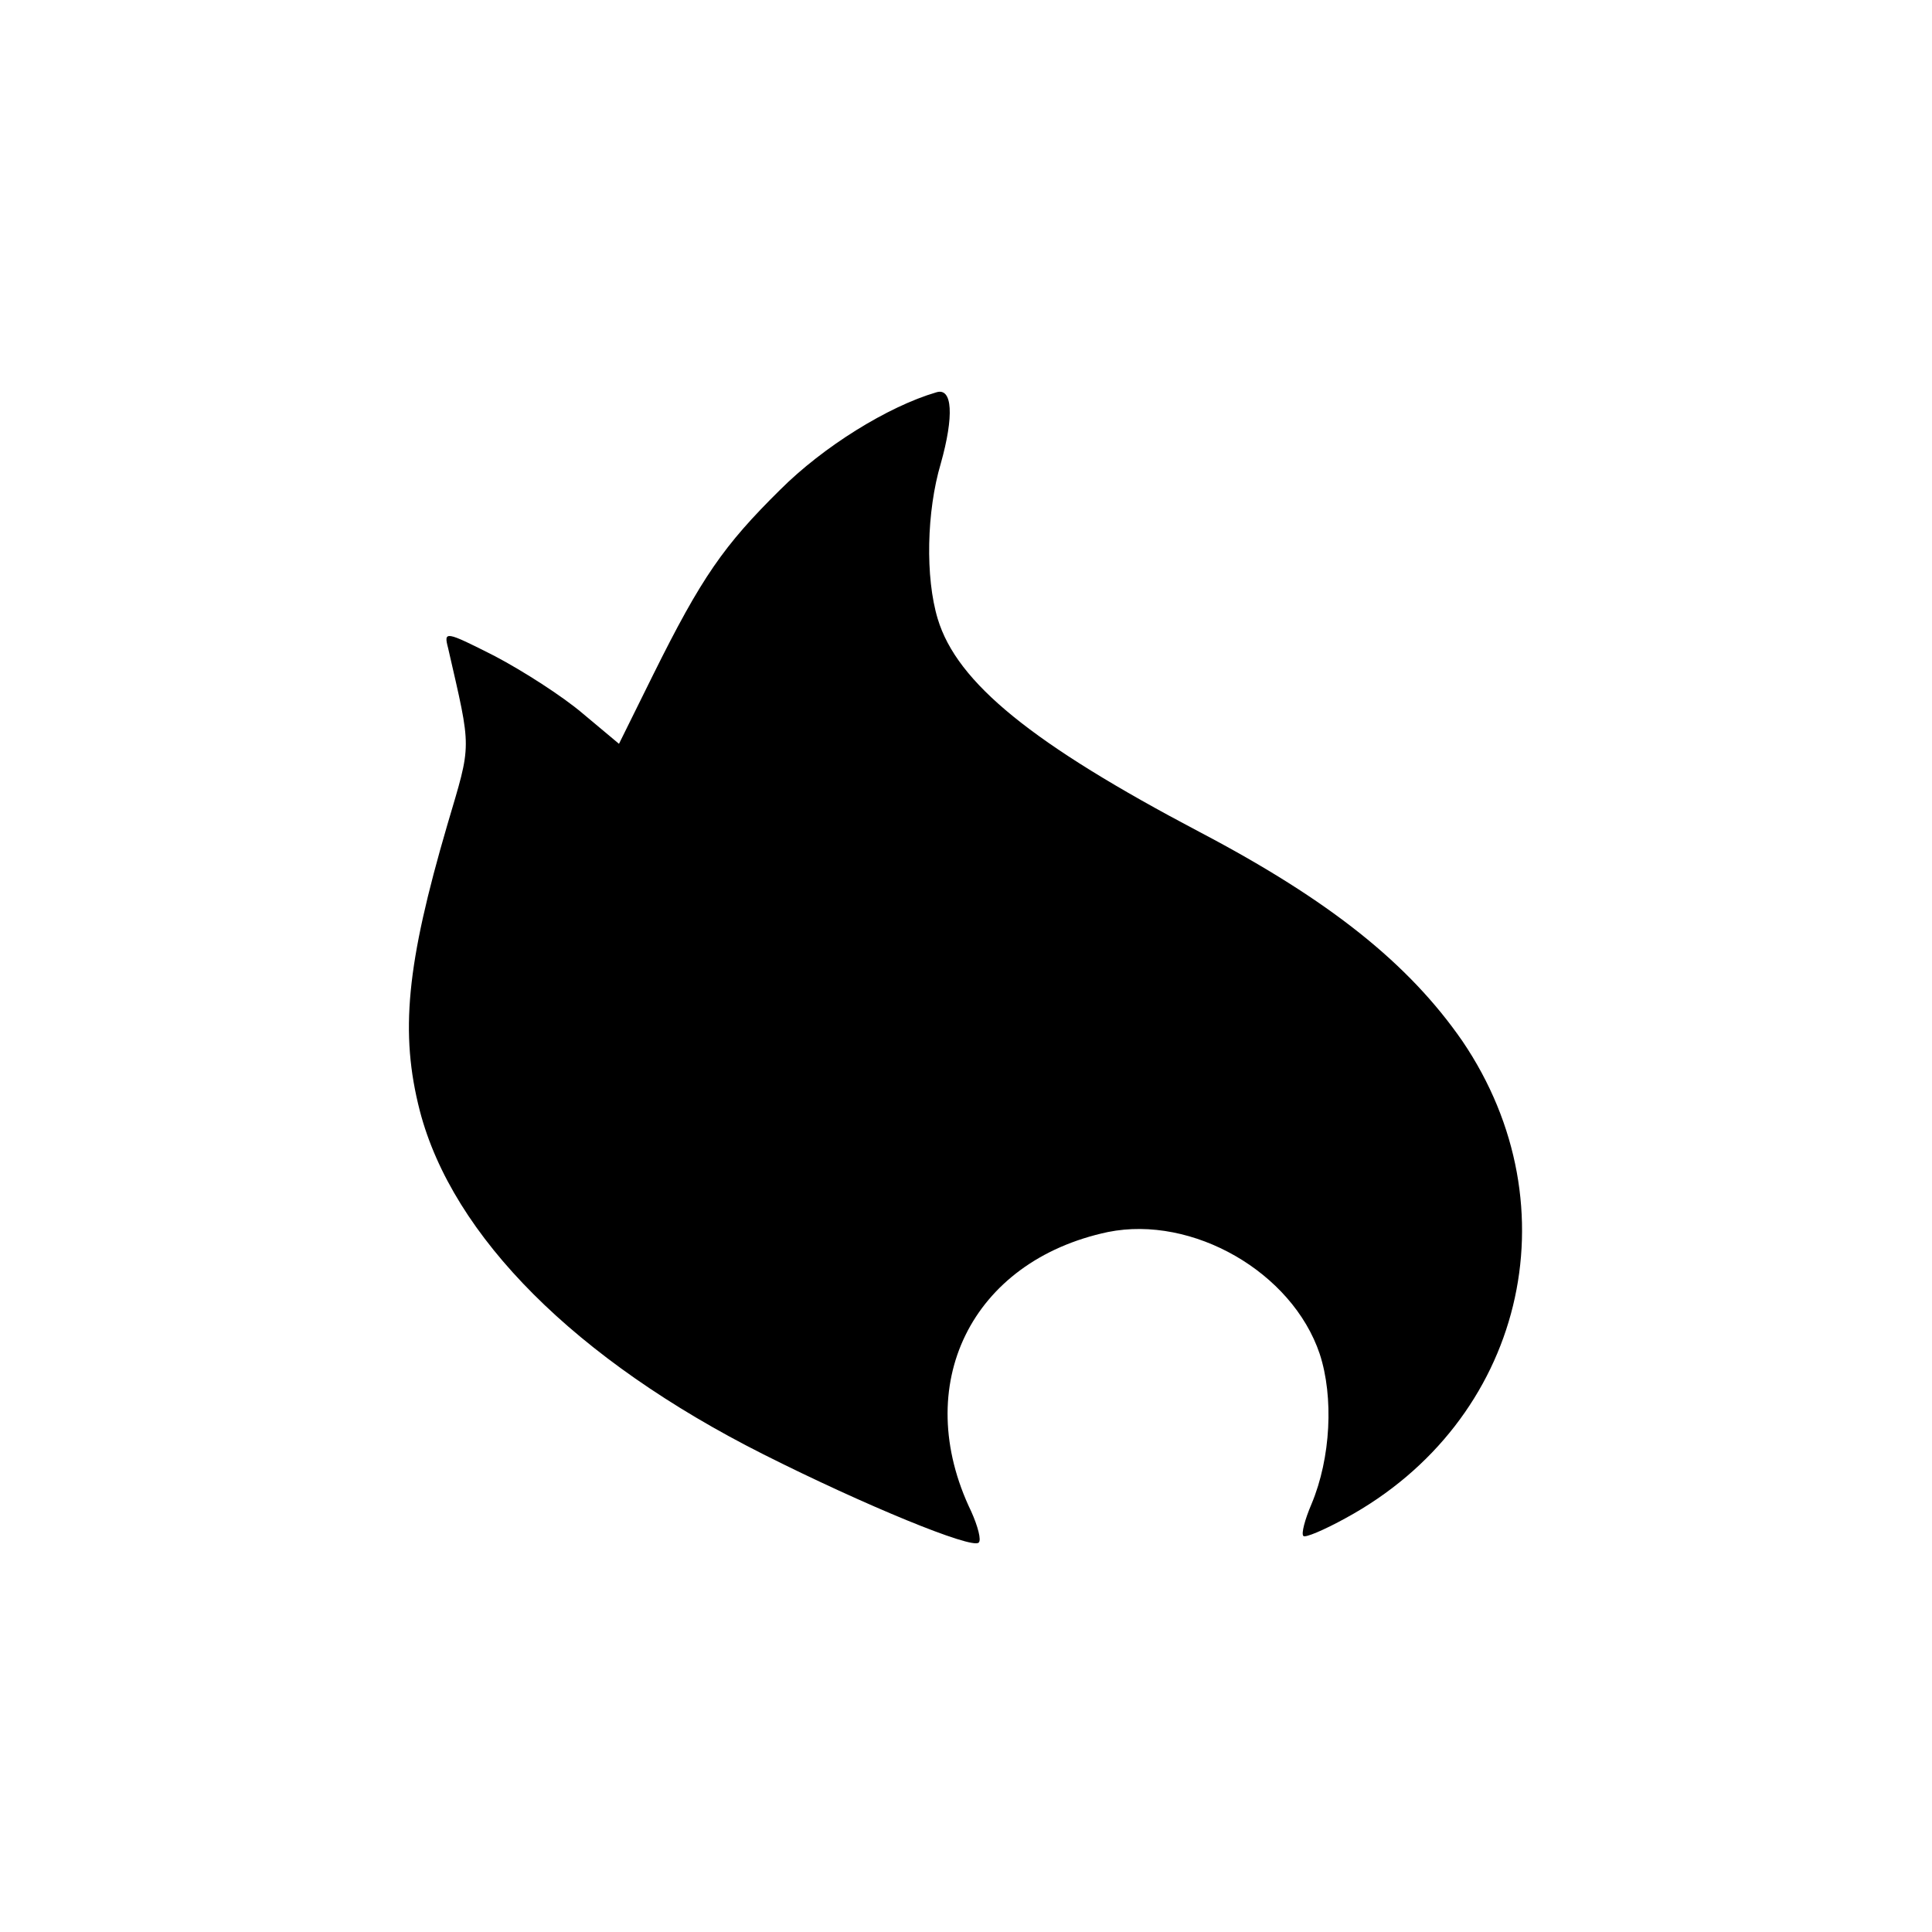
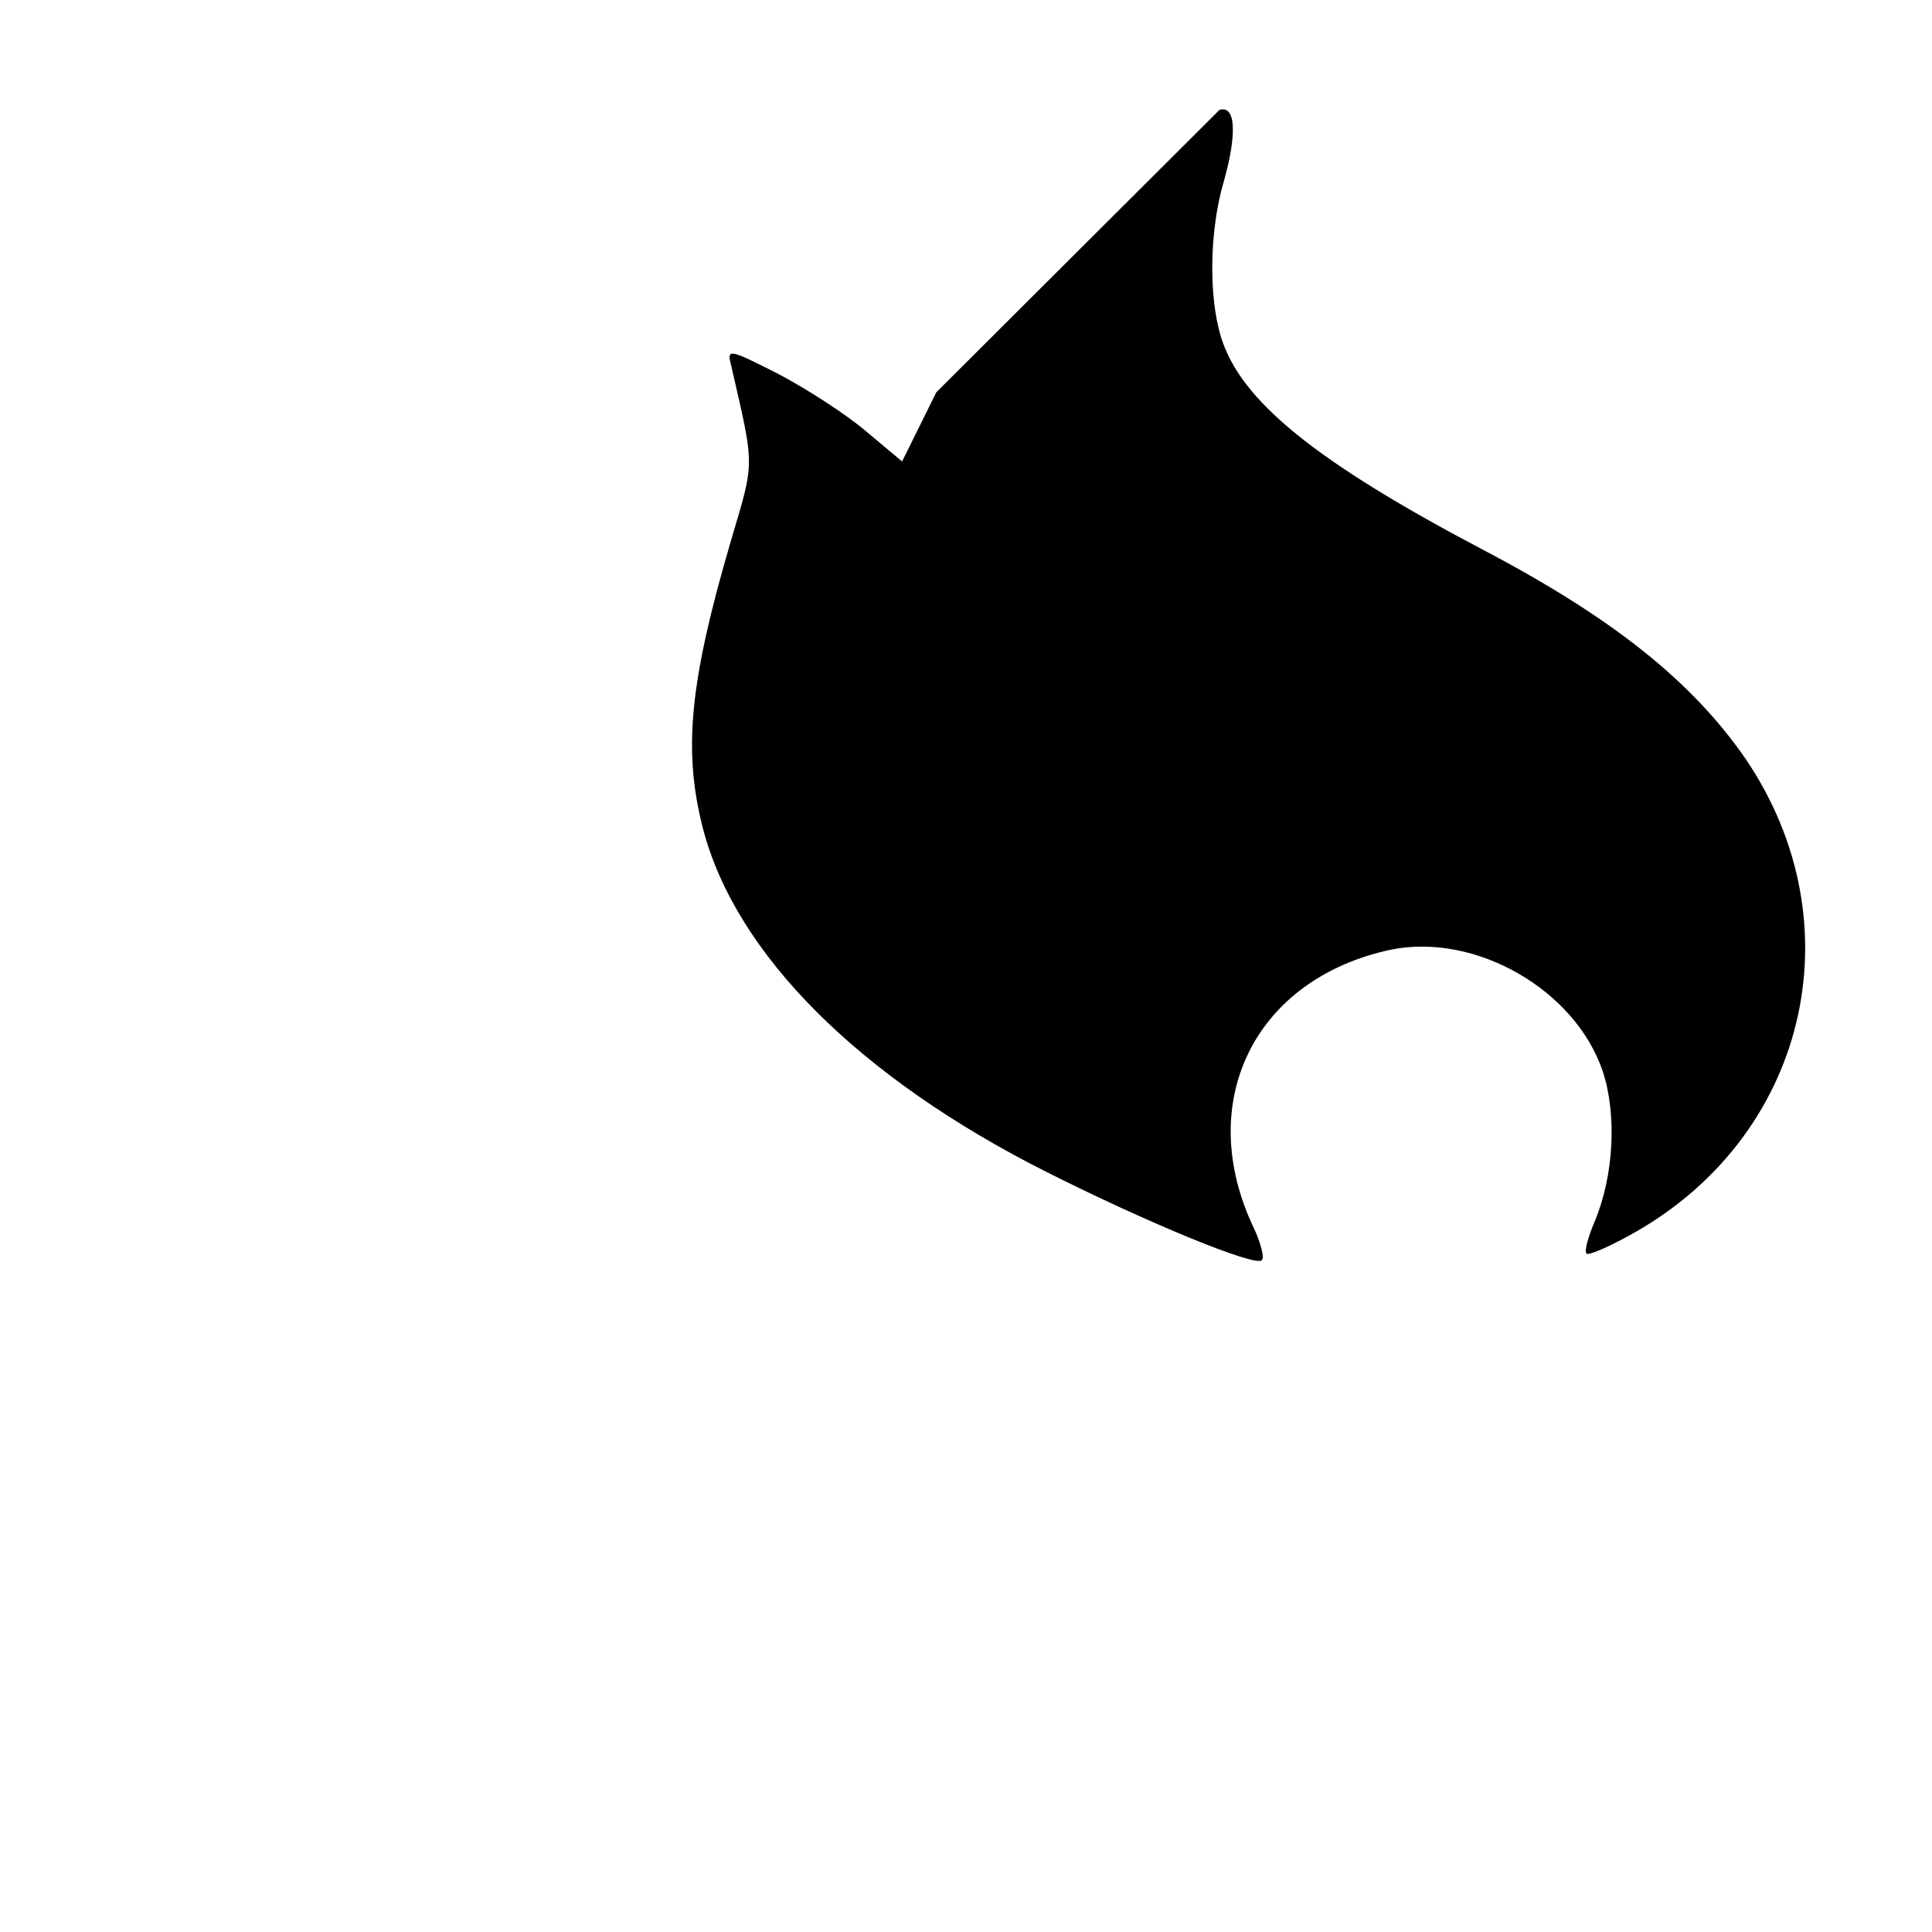
<svg xmlns="http://www.w3.org/2000/svg" version="1.0" width="260pt" height="260pt" viewBox="0 0 260 260" preserveAspectRatio="xMidYMid meet">
  <g transform="translate(0,260) scale(0.1,-0.1)" fill="#000000" stroke="none">
-     <path d="M1260 2072 c-65 -19 -152 -73 -210 -131 -76 -75 -106 -118 -171 -249 l-46 -93 -49 41 c-27 23 -80 57 -118 77 -67 34 -69 34 -63 11 32 -140 32 -126 -1 -238 -55 -188 -64 -280 -37 -385 44 -169 210 -335 462 -462 137 -69 281 -128 290 -119 4 3 -1 22 -10 42 -82 170 0 337 184 376 114 23 248 -54 285 -164 19 -58 15 -140 -11 -202 -9 -21 -14 -40 -11 -43 2 -3 28 8 57 24 239 130 309 418 157 642 -72 104 -178 189 -353 281 -226 119 -327 201 -353 287 -17 56 -15 145 4 209 18 64 16 103 -6 96z" />
+     <path d="M1260 2072 l-46 -93 -49 41 c-27 23 -80 57 -118 77 -67 34 -69 34 -63 11 32 -140 32 -126 -1 -238 -55 -188 -64 -280 -37 -385 44 -169 210 -335 462 -462 137 -69 281 -128 290 -119 4 3 -1 22 -10 42 -82 170 0 337 184 376 114 23 248 -54 285 -164 19 -58 15 -140 -11 -202 -9 -21 -14 -40 -11 -43 2 -3 28 8 57 24 239 130 309 418 157 642 -72 104 -178 189 -353 281 -226 119 -327 201 -353 287 -17 56 -15 145 4 209 18 64 16 103 -6 96z" />
  </g>
</svg>